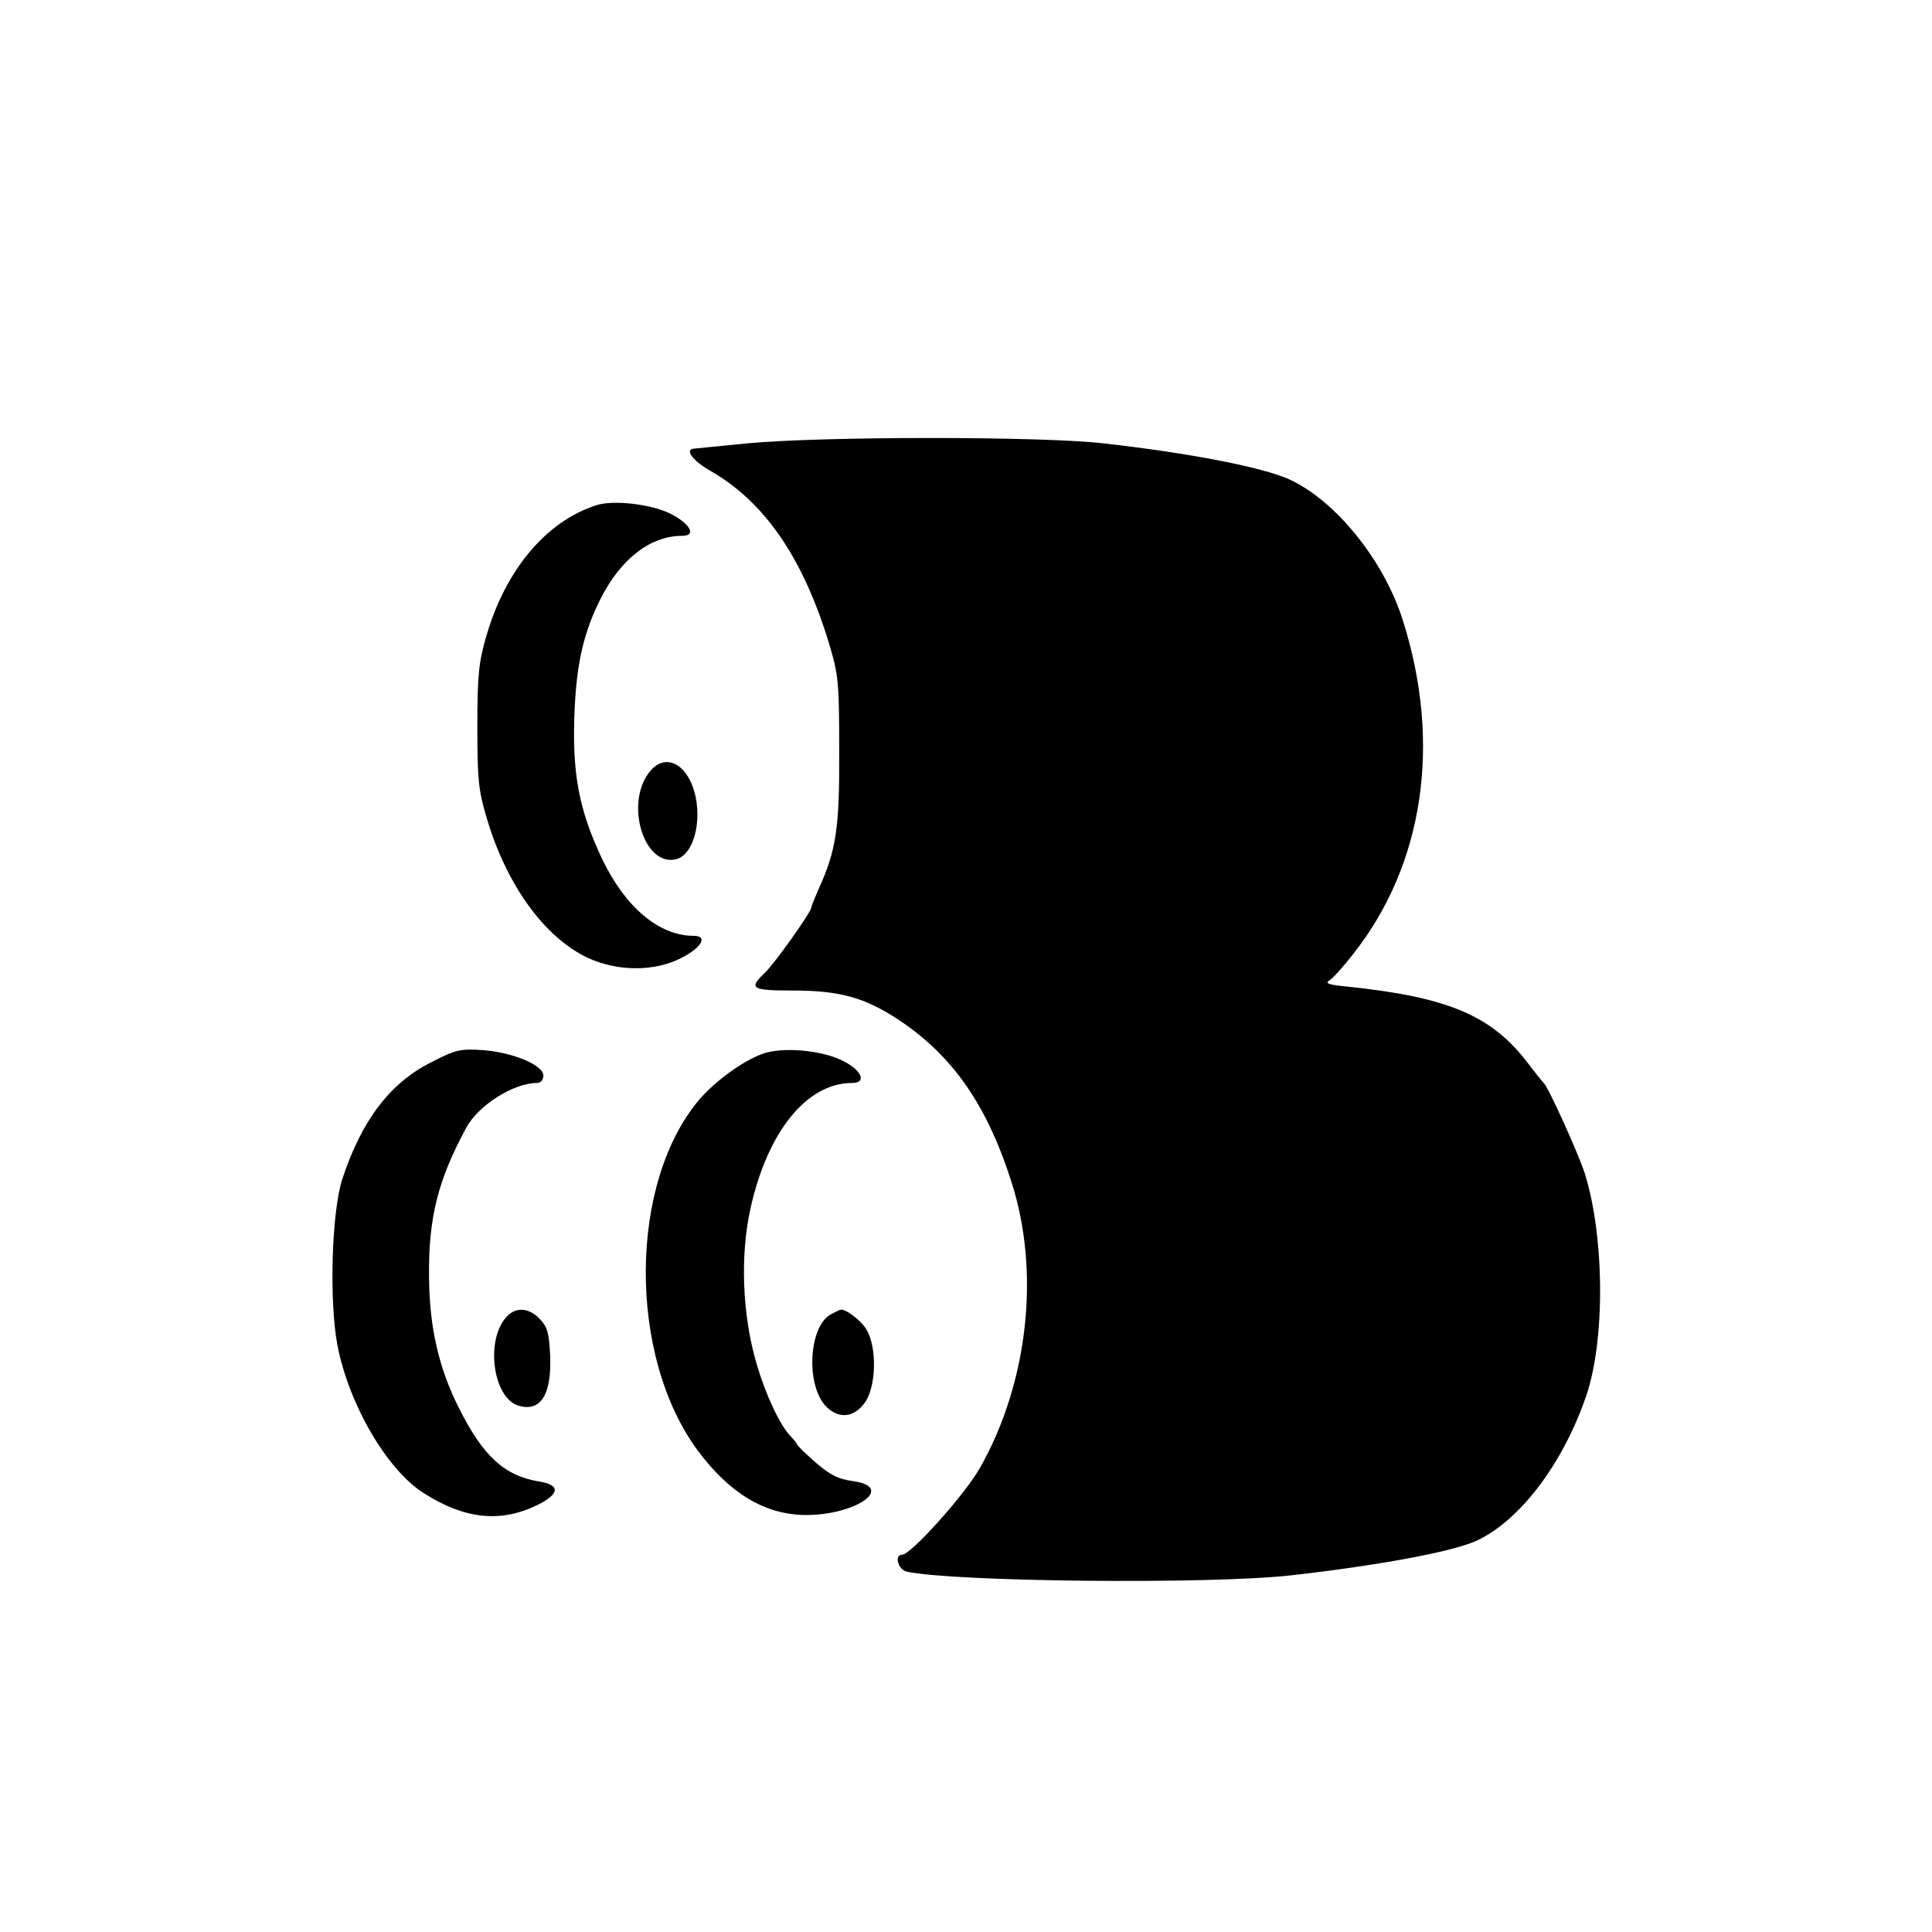
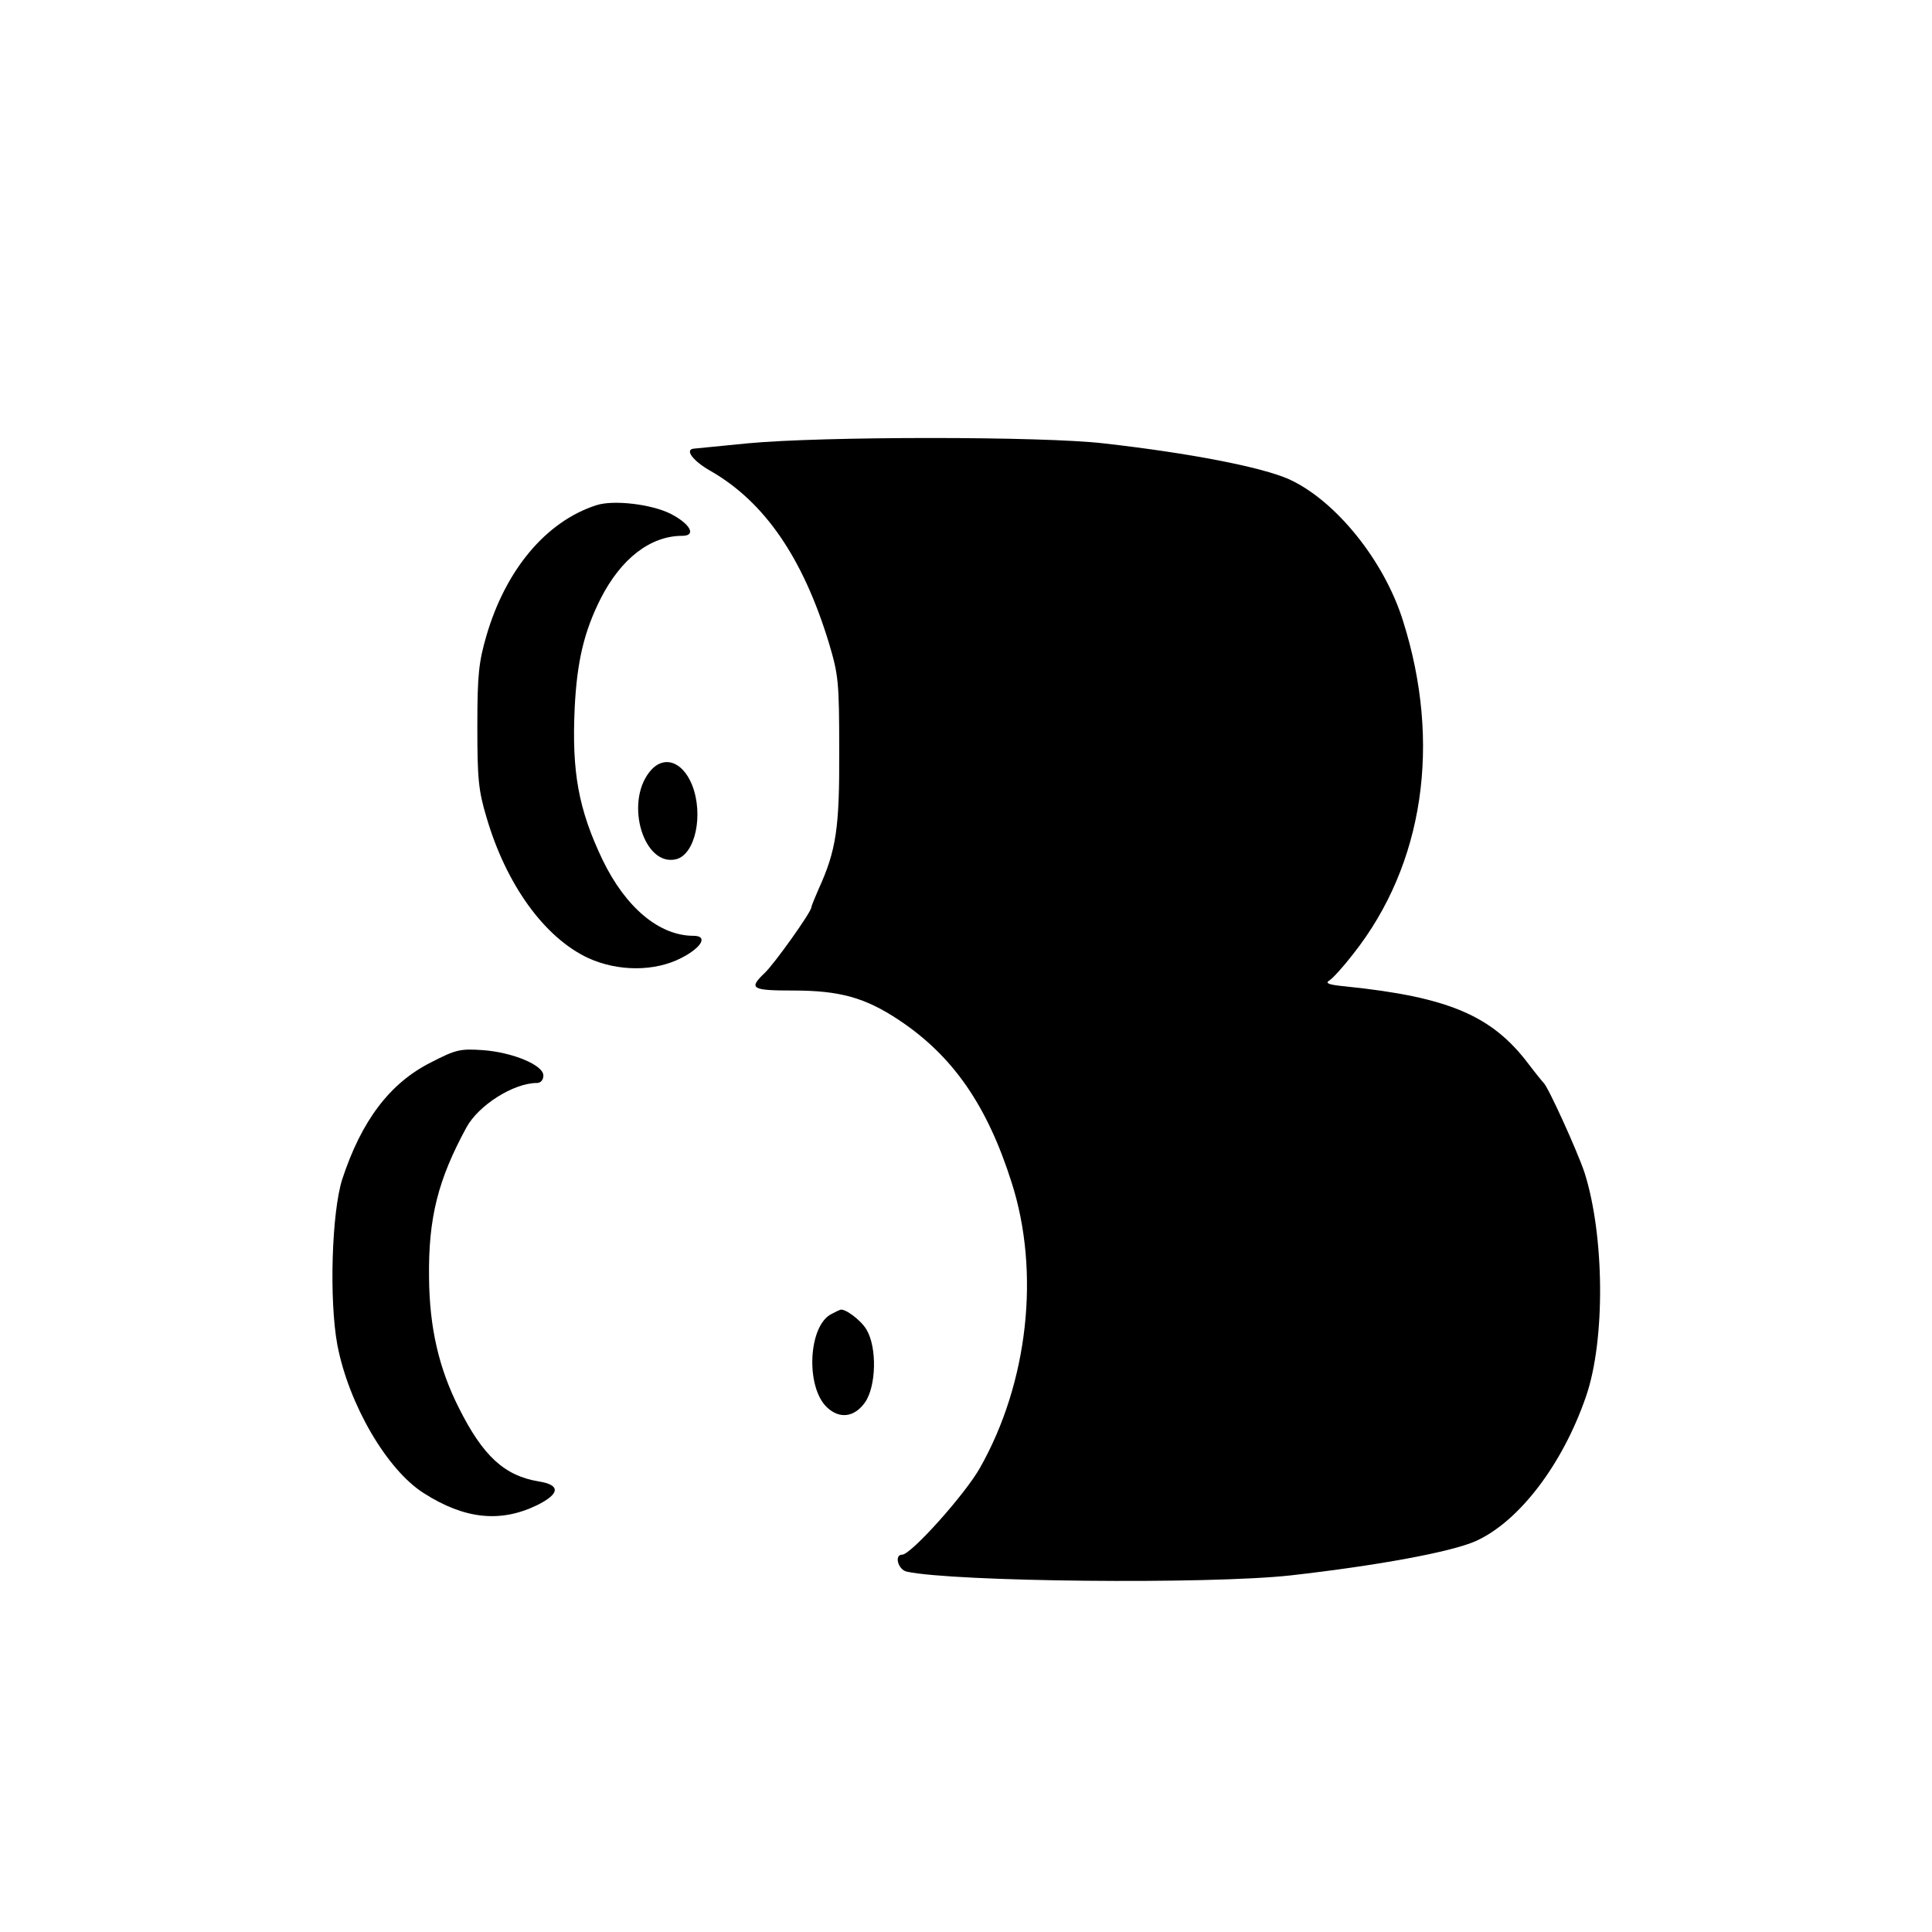
<svg xmlns="http://www.w3.org/2000/svg" version="1.0" width="512pt" height="512pt" viewBox="0 0 512 512" preserveAspectRatio="xMidYMid meet">
  <g transform="translate(0,512) scale(0.1,-0.1)" fill="#000000" stroke="none">
    <path d="M1980 3945 c-74 -7 -138 -14 -142 -14 -24 -3 -1 -33 45 -59 143 -82 245 -230 314 -457 25 -84 27 -102 27 -285 1 -205 -8 -264 -55 -367 -10 -23 -19 -45 -19 -48 0 -12 -99 -151 -124 -174 -43 -41 -34 -46 76 -46 124 0 191 -19 280 -78 143 -95 234 -226 299 -431 76 -237 44 -530 -84 -756 -40 -71 -183 -230 -206 -230 -22 0 -11 -40 12 -45 124 -27 799 -34 1017 -10 230 26 426 62 491 91 115 52 230 203 292 383 52 150 49 428 -4 594 -20 59 -96 226 -108 237 -3 3 -21 25 -40 50 -97 129 -213 178 -486 206 -42 4 -54 8 -43 15 9 5 38 37 65 72 186 236 234 557 131 882 -50 160 -179 319 -302 375 -72 32 -261 69 -491 95 -162 19 -747 19 -945 0z" />
    <path d="M1580 3781 c-133 -43 -240 -171 -291 -346 -20 -69 -24 -102 -24 -240 0 -139 3 -170 24 -240 52 -179 154 -320 270 -374 79 -36 176 -36 246 0 55 28 72 59 33 59 -91 0 -180 75 -241 201 -64 134 -82 233 -74 403 6 123 25 203 69 290 54 106 132 166 216 166 38 0 22 31 -30 58 -51 26 -153 38 -198 23z" />
    <path d="M1721 3074 c-66 -84 -14 -252 71 -231 51 13 73 119 42 197 -26 64 -77 80 -113 34z" />
    <path d="M1143 2305 c-110 -55 -185 -155 -236 -310 -28 -88 -35 -320 -13 -439 30 -157 131 -331 229 -393 108 -69 203 -79 300 -32 61 30 63 54 5 63 -91 15 -148 67 -212 195 -53 105 -78 213 -79 346 -2 158 24 259 99 397 32 59 125 118 187 118 10 0 17 8 17 20 0 27 -80 61 -160 67 -60 4 -71 2 -137 -32z" />
-     <path d="M2020 2327 c-52 -19 -123 -71 -165 -119 -189 -220 -192 -680 -6 -932 85 -114 178 -170 286 -171 135 0 239 74 125 90 -38 5 -60 16 -97 48 -26 23 -50 45 -51 50 -2 4 -9 13 -16 20 -29 29 -67 111 -91 193 -38 129 -44 287 -16 412 45 203 149 332 269 332 40 0 26 34 -25 59 -58 29 -162 37 -213 18z" />
-     <path d="M1345 1633 c-61 -61 -39 -222 32 -239 57 -15 85 32 81 133 -3 60 -7 76 -27 97 -28 30 -62 33 -86 9z" />
    <path d="M2204 1638 c-62 -30 -70 -194 -12 -248 33 -31 72 -26 100 13 30 42 33 146 4 194 -15 25 -57 56 -69 52 -1 0 -12 -5 -23 -11z" />
  </g>
</svg>